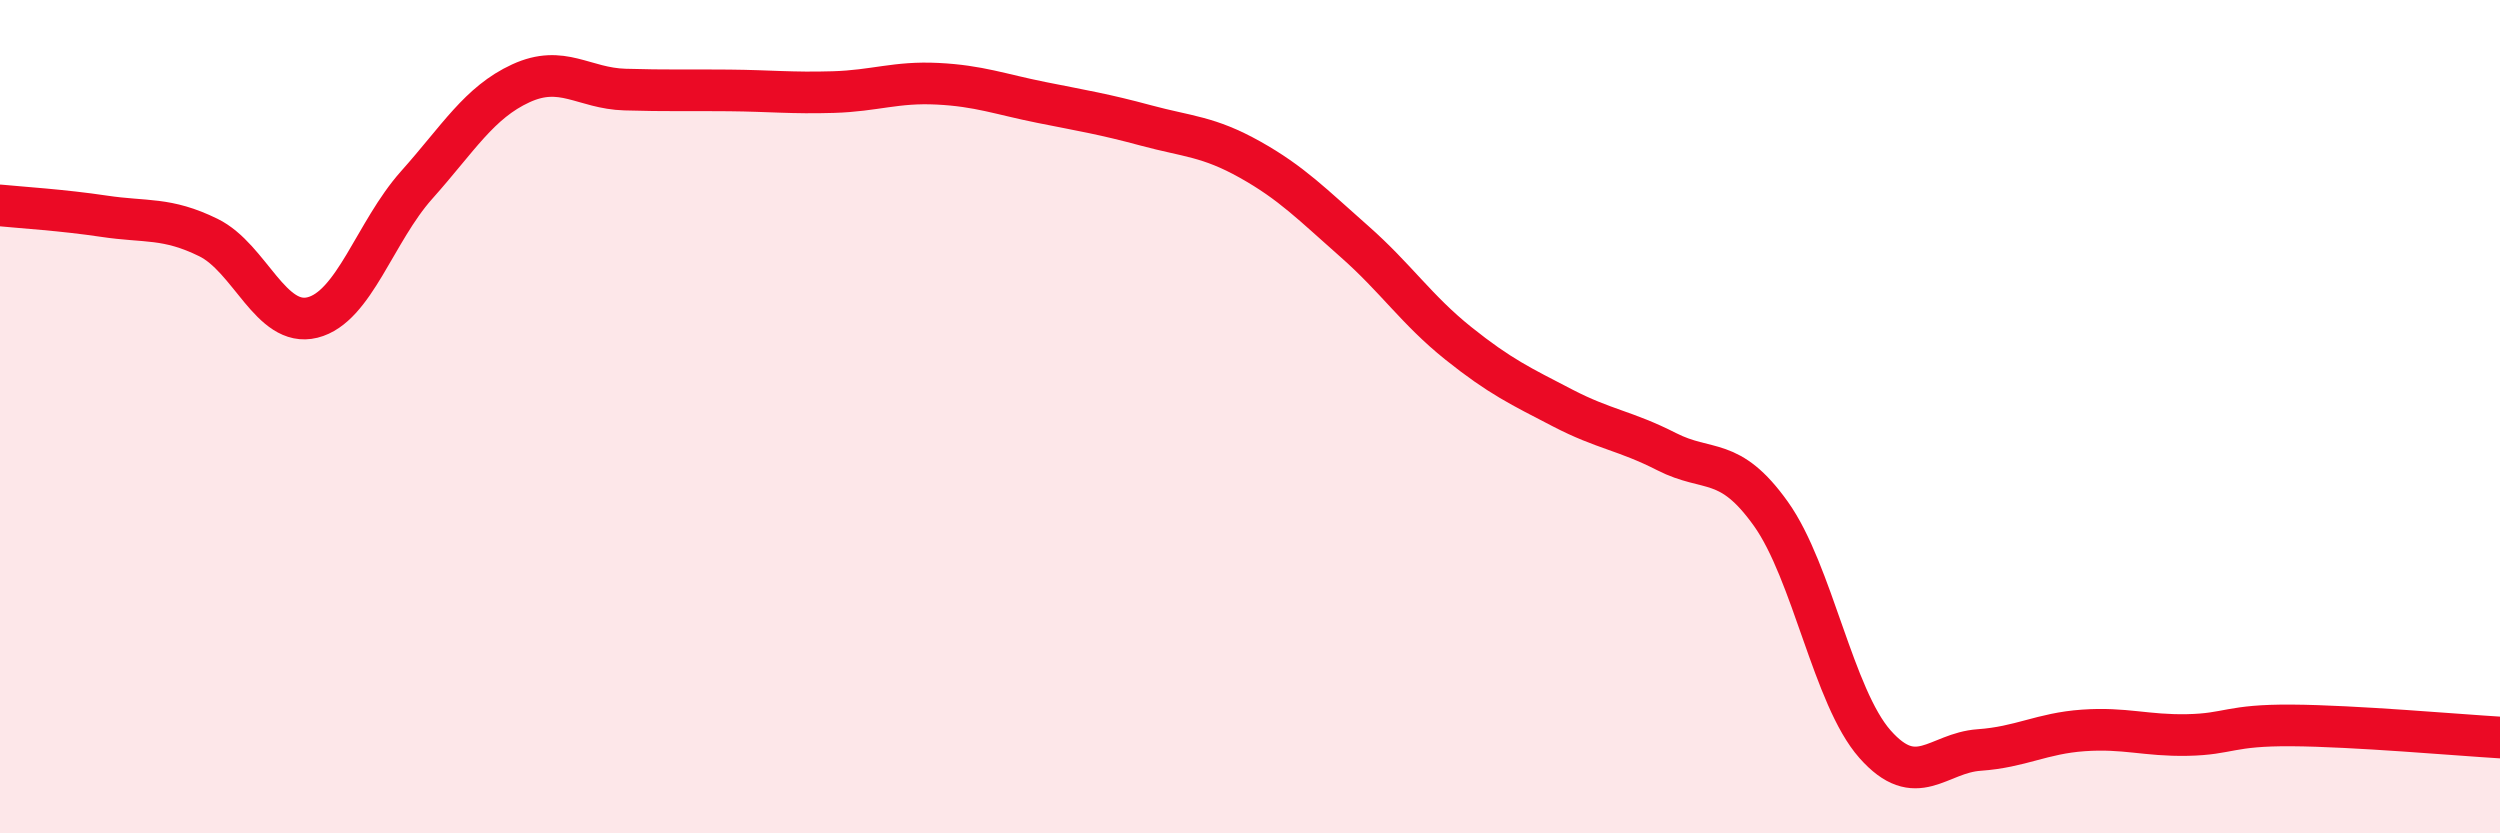
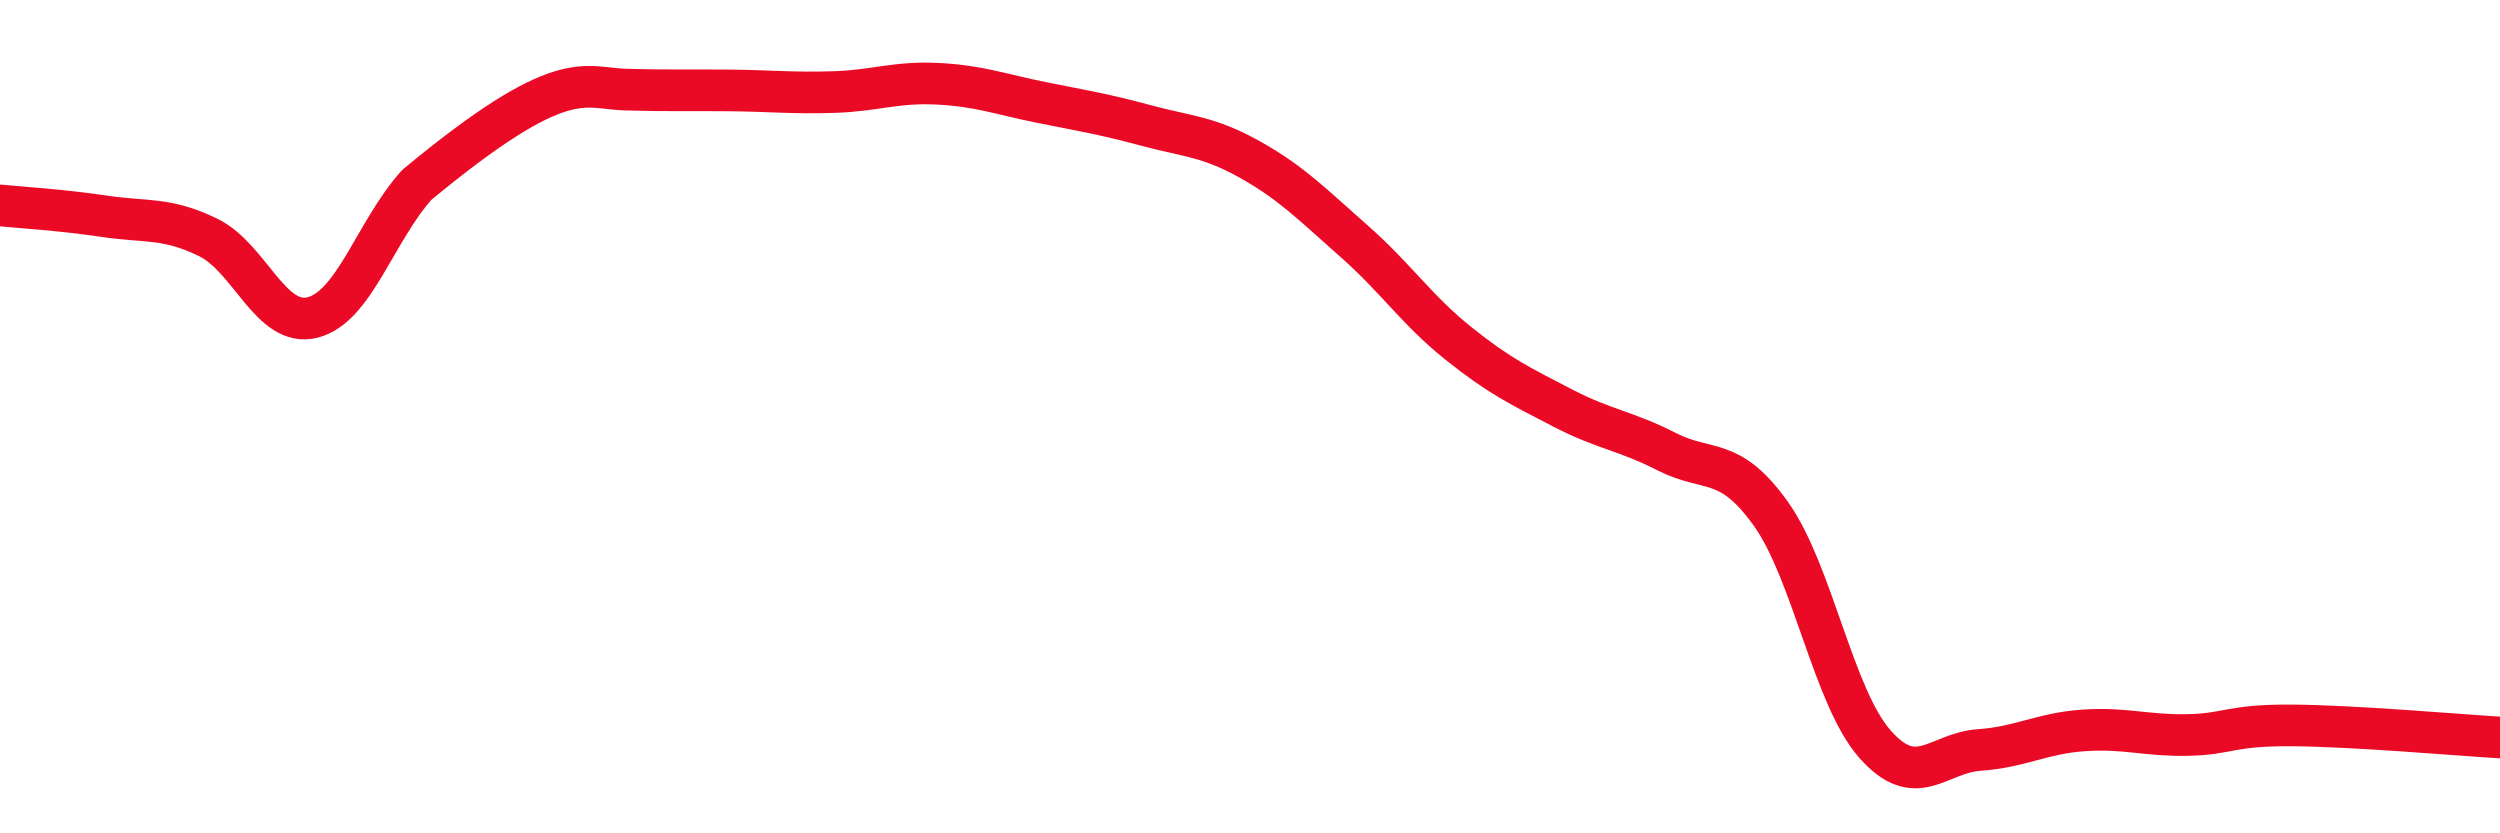
<svg xmlns="http://www.w3.org/2000/svg" width="60" height="20" viewBox="0 0 60 20">
-   <path d="M 0,4.93 C 0.5,4.98 1.5,5.04 2.5,5.19 C 3.5,5.34 4,5.21 5,5.7 C 6,6.19 6.5,7.87 7.5,7.62 C 8.5,7.37 9,5.56 10,4.44 C 11,3.32 11.5,2.46 12.5,2 C 13.5,1.54 14,2.12 15,2.15 C 16,2.18 16.5,2.16 17.5,2.17 C 18.5,2.18 19,2.24 20,2.21 C 21,2.18 21.5,1.96 22.5,2.01 C 23.5,2.06 24,2.26 25,2.46 C 26,2.66 26.5,2.74 27.5,3.01 C 28.5,3.28 29,3.27 30,3.83 C 31,4.39 31.5,4.91 32.5,5.79 C 33.5,6.67 34,7.44 35,8.24 C 36,9.04 36.5,9.27 37.5,9.79 C 38.5,10.31 39,10.33 40,10.84 C 41,11.35 41.5,10.93 42.5,12.33 C 43.5,13.73 44,16.73 45,17.86 C 46,18.99 46.5,18.07 47.5,18 C 48.5,17.93 49,17.6 50,17.53 C 51,17.46 51.5,17.66 52.5,17.64 C 53.5,17.62 53.5,17.4 55,17.41 C 56.5,17.42 59,17.64 60,17.7L60 20L0 20Z" fill="#EB0A25" opacity="0.1" stroke-linecap="round" stroke-linejoin="round" />
-   <path d="M 0,4.93 C 0.5,4.98 1.5,5.04 2.5,5.19 C 3.5,5.34 4,5.21 5,5.7 C 6,6.19 6.5,7.87 7.5,7.62 C 8.5,7.37 9,5.56 10,4.44 C 11,3.32 11.5,2.46 12.5,2 C 13.5,1.54 14,2.12 15,2.15 C 16,2.18 16.5,2.16 17.5,2.17 C 18.5,2.18 19,2.24 20,2.21 C 21,2.18 21.5,1.96 22.5,2.01 C 23.5,2.06 24,2.26 25,2.46 C 26,2.66 26.5,2.74 27.5,3.01 C 28.5,3.28 29,3.27 30,3.83 C 31,4.39 31.5,4.91 32.5,5.79 C 33.5,6.67 34,7.44 35,8.24 C 36,9.04 36.5,9.27 37.5,9.79 C 38.5,10.31 39,10.33 40,10.84 C 41,11.35 41.5,10.93 42.5,12.33 C 43.5,13.73 44,16.73 45,17.86 C 46,18.99 46.5,18.07 47.5,18 C 48.5,17.93 49,17.6 50,17.53 C 51,17.46 51.5,17.66 52.5,17.64 C 53.5,17.62 53.5,17.4 55,17.41 C 56.5,17.42 59,17.64 60,17.7" stroke="#EB0A25" stroke-width="1" fill="none" stroke-linecap="round" stroke-linejoin="round" />
+   <path d="M 0,4.93 C 0.5,4.98 1.5,5.04 2.5,5.19 C 3.5,5.34 4,5.21 5,5.7 C 6,6.19 6.5,7.87 7.5,7.62 C 8.5,7.37 9,5.56 10,4.44 C 13.5,1.54 14,2.12 15,2.15 C 16,2.18 16.5,2.16 17.5,2.17 C 18.5,2.18 19,2.24 20,2.21 C 21,2.18 21.5,1.96 22.5,2.01 C 23.5,2.06 24,2.26 25,2.46 C 26,2.66 26.5,2.74 27.5,3.01 C 28.5,3.28 29,3.27 30,3.83 C 31,4.39 31.5,4.91 32.5,5.79 C 33.5,6.67 34,7.44 35,8.24 C 36,9.04 36.5,9.27 37.5,9.79 C 38.5,10.31 39,10.33 40,10.84 C 41,11.35 41.5,10.93 42.5,12.33 C 43.5,13.73 44,16.73 45,17.86 C 46,18.99 46.5,18.07 47.5,18 C 48.5,17.93 49,17.6 50,17.53 C 51,17.46 51.5,17.66 52.5,17.64 C 53.5,17.62 53.5,17.4 55,17.41 C 56.5,17.42 59,17.64 60,17.7" stroke="#EB0A25" stroke-width="1" fill="none" stroke-linecap="round" stroke-linejoin="round" />
</svg>